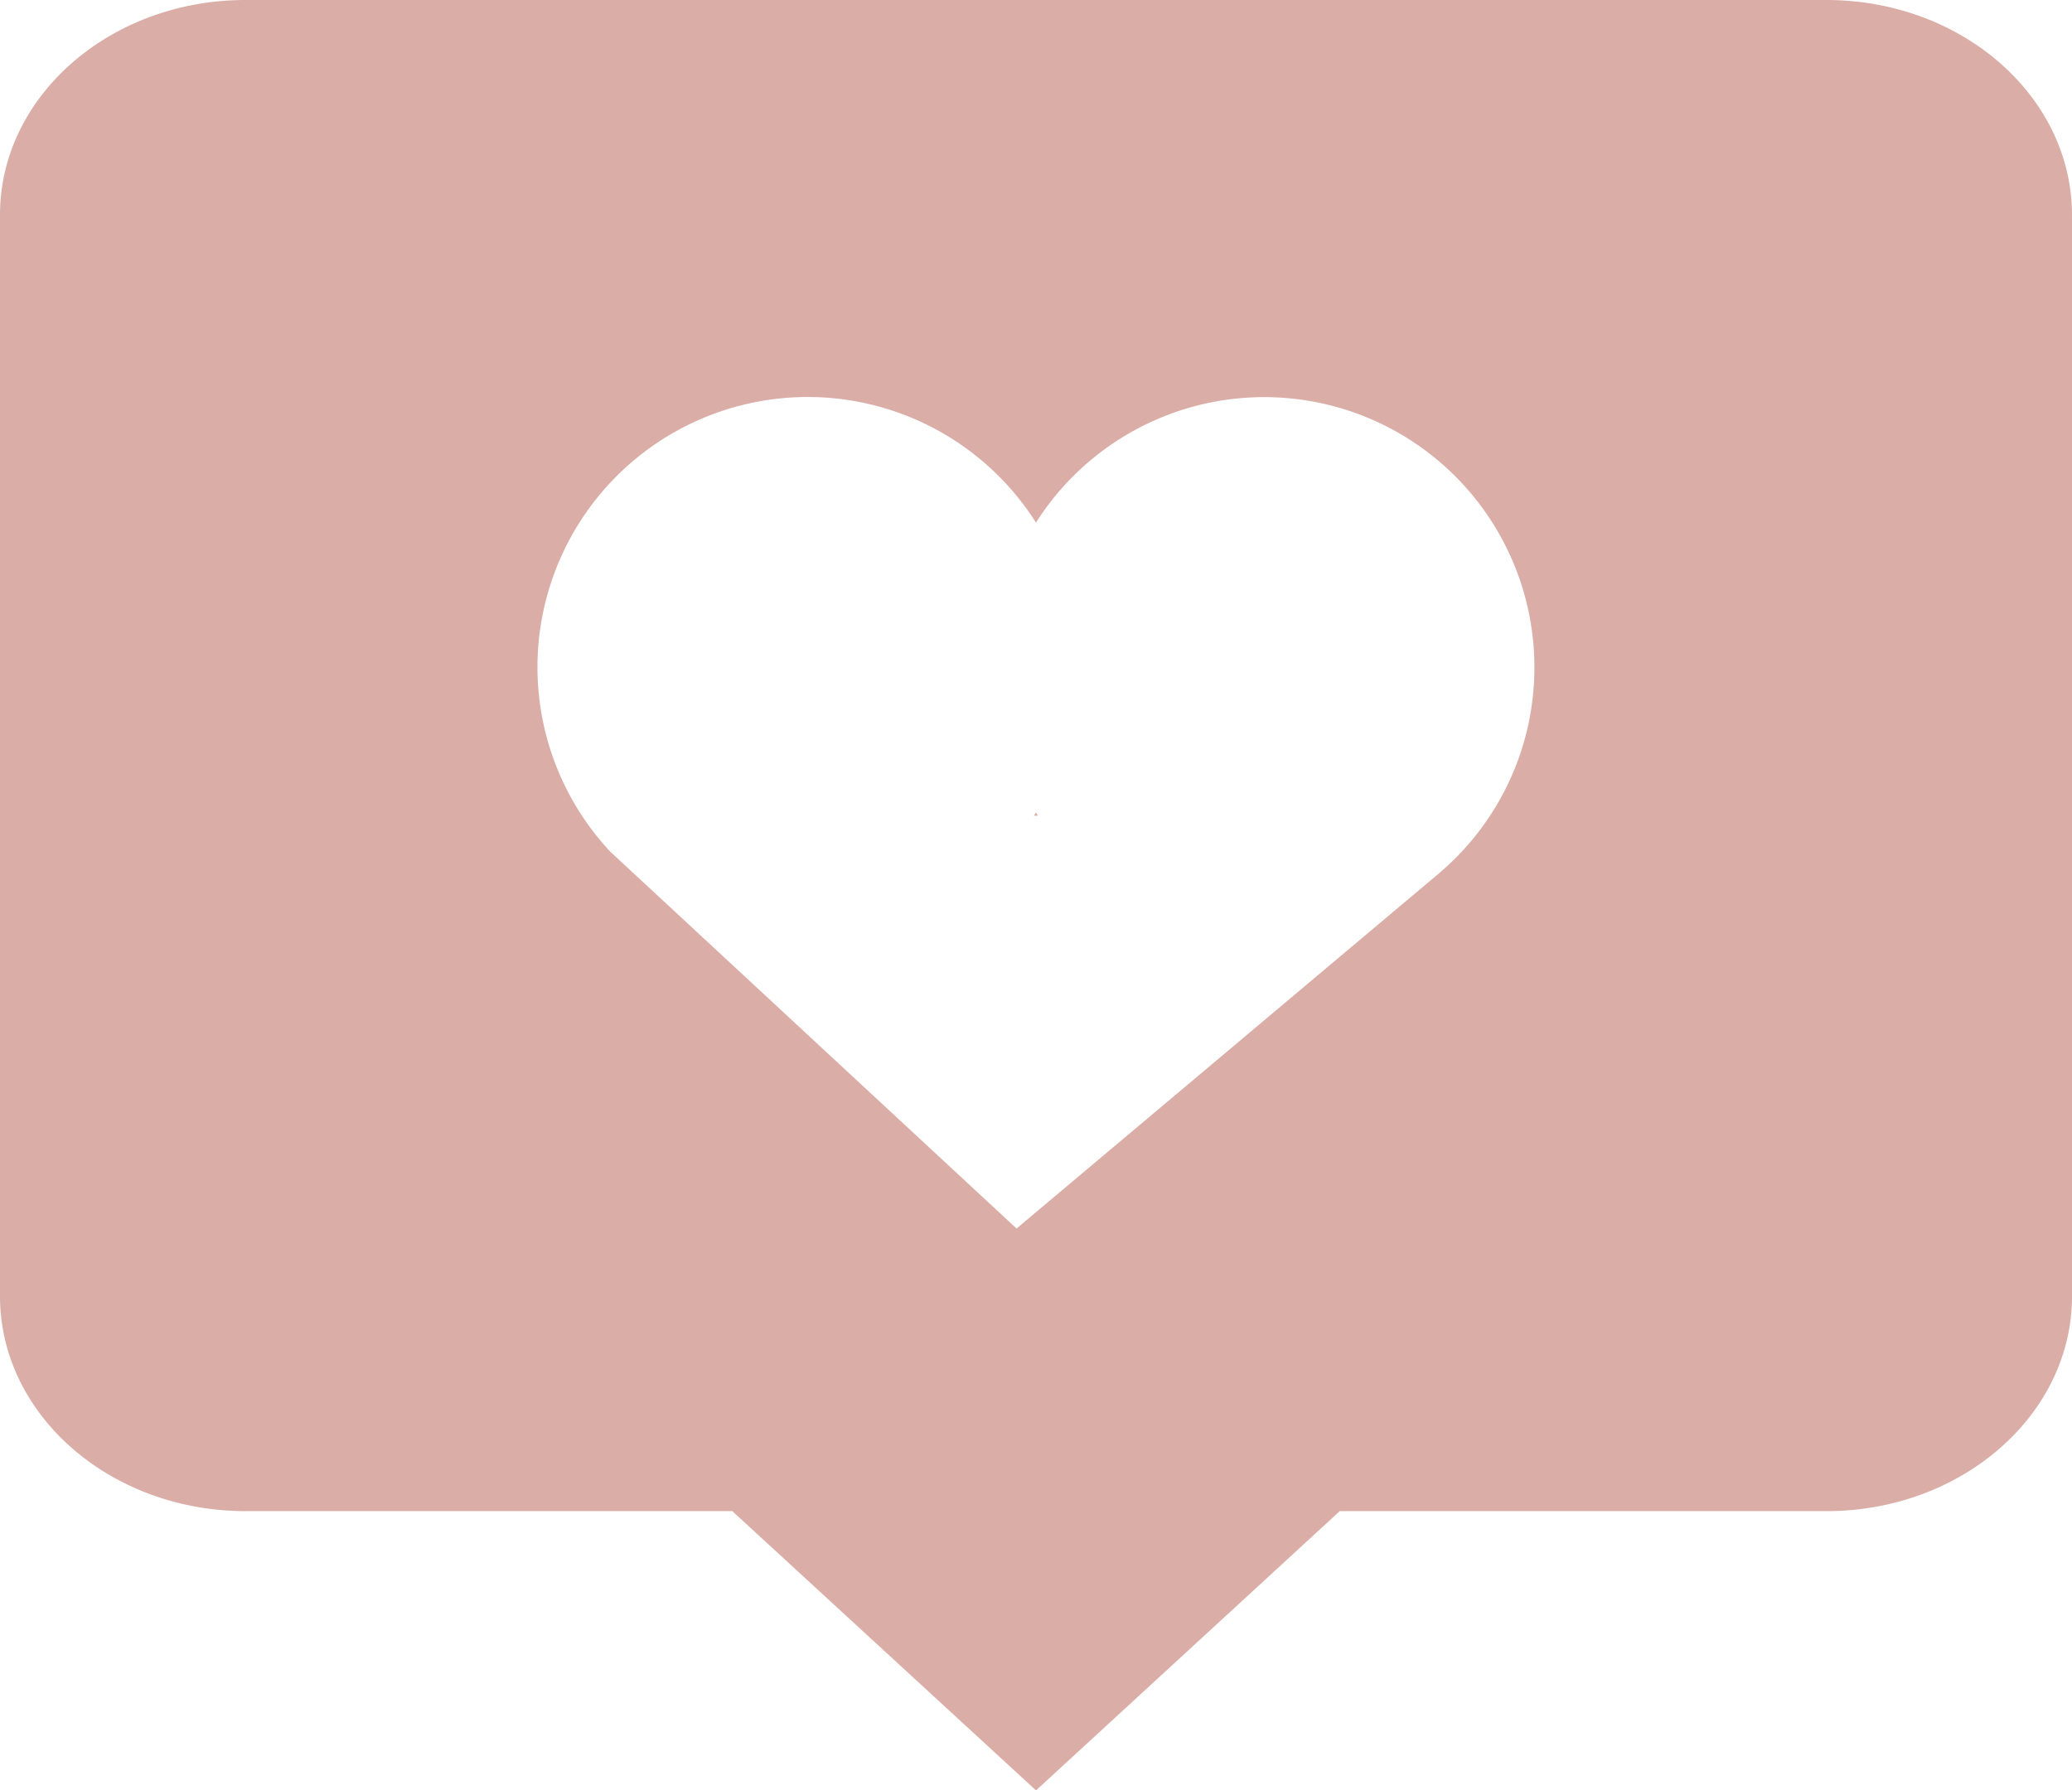
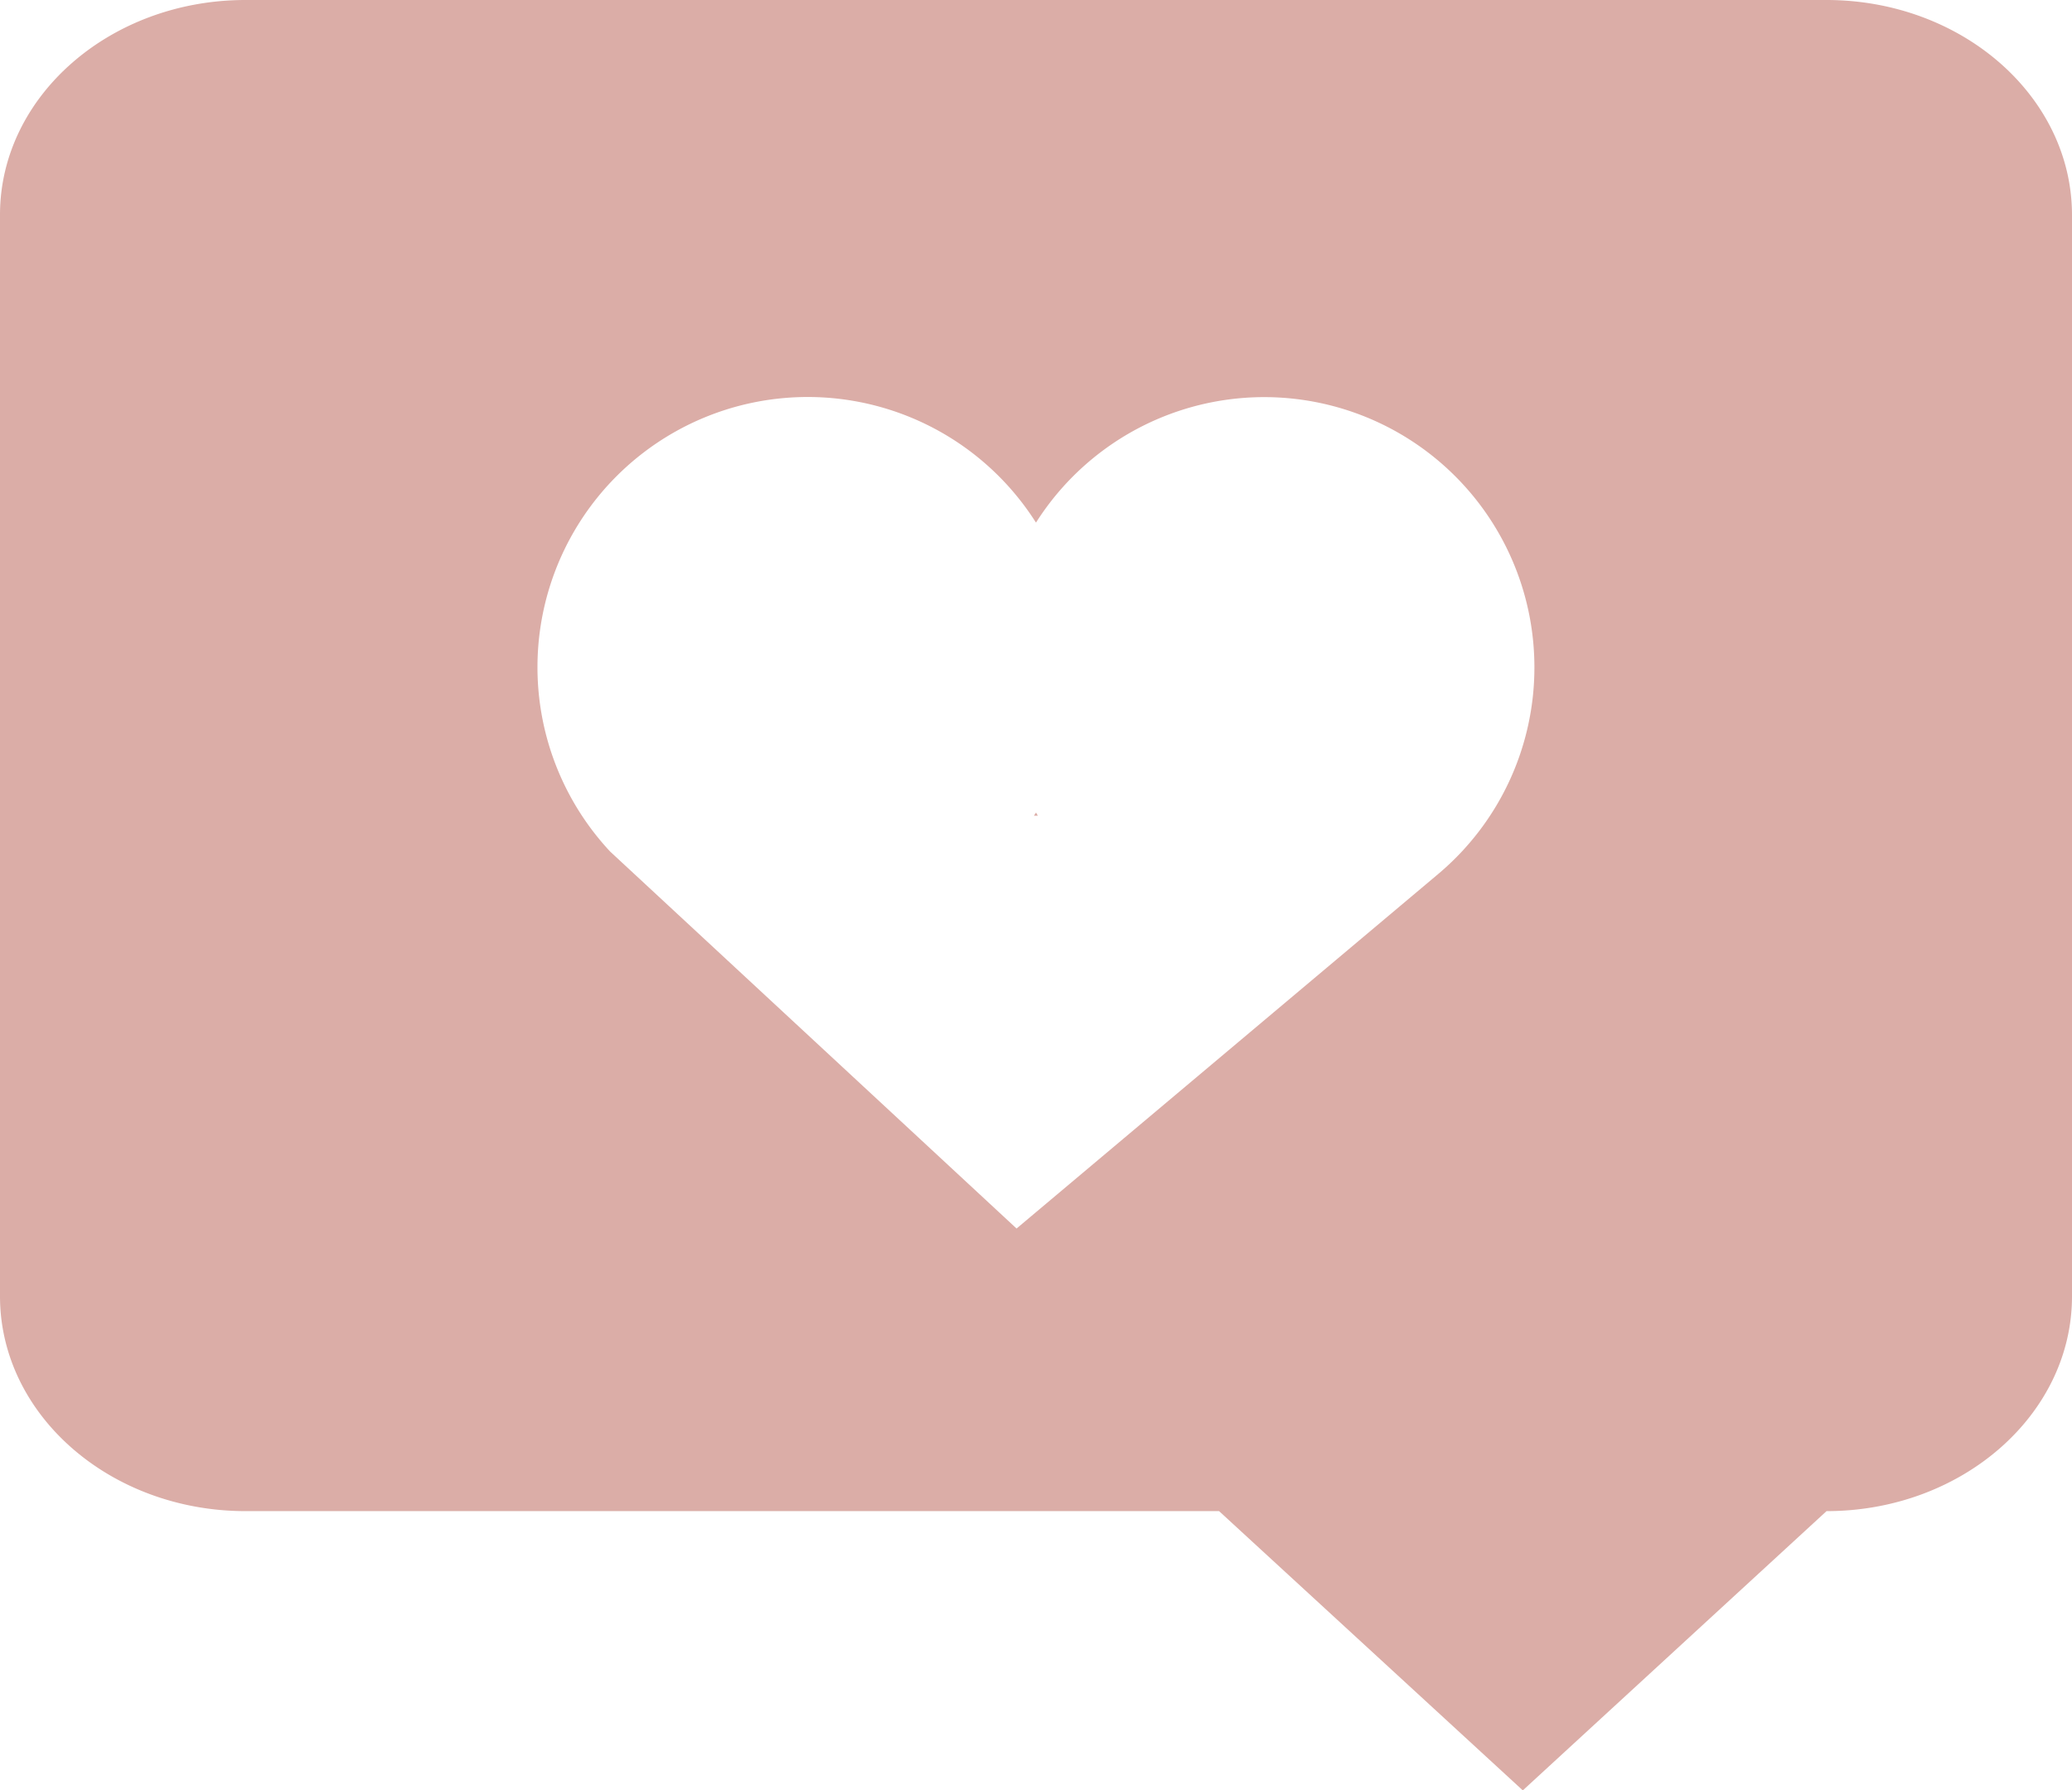
<svg xmlns="http://www.w3.org/2000/svg" width="45.025" height="38.91" viewBox="0 0 45.025 38.91">
  <g id="heart" transform="translate(0 -1.919)">
-     <path id="Caminho_113" data-name="Caminho 113" d="M22.512,19.577c.014.022.025.046.041.07l-.086,0C22.482,19.625,22.5,19.6,22.512,19.577ZM45.025,6.587V30.092c0,2.574-2.394,4.668-5.334,4.668H29.113l-6.6,6.069-6.6-6.069H5.334C2.392,34.758,0,32.666,0,30.09V6.587C0,4.013,2.392,1.919,5.334,1.919H39.689C42.631,1.919,45.021,4.012,45.025,6.587ZM33.343,16.426a5.872,5.872,0,0,0-10.831-3.149,5.872,5.872,0,1,0-9.253,7.149l8.831,8.192,9.157-7.7A5.863,5.863,0,0,0,33.343,16.426Z" transform="translate(0 0)" fill="#dbada7" />
+     <path id="Caminho_113" data-name="Caminho 113" d="M22.512,19.577c.014.022.025.046.041.07l-.086,0C22.482,19.625,22.5,19.6,22.512,19.577ZM45.025,6.587V30.092c0,2.574-2.394,4.668-5.334,4.668l-6.6,6.069-6.6-6.069H5.334C2.392,34.758,0,32.666,0,30.09V6.587C0,4.013,2.392,1.919,5.334,1.919H39.689C42.631,1.919,45.021,4.012,45.025,6.587ZM33.343,16.426a5.872,5.872,0,0,0-10.831-3.149,5.872,5.872,0,1,0-9.253,7.149l8.831,8.192,9.157-7.7A5.863,5.863,0,0,0,33.343,16.426Z" transform="translate(0 0)" fill="#dbada7" />
  </g>
</svg>